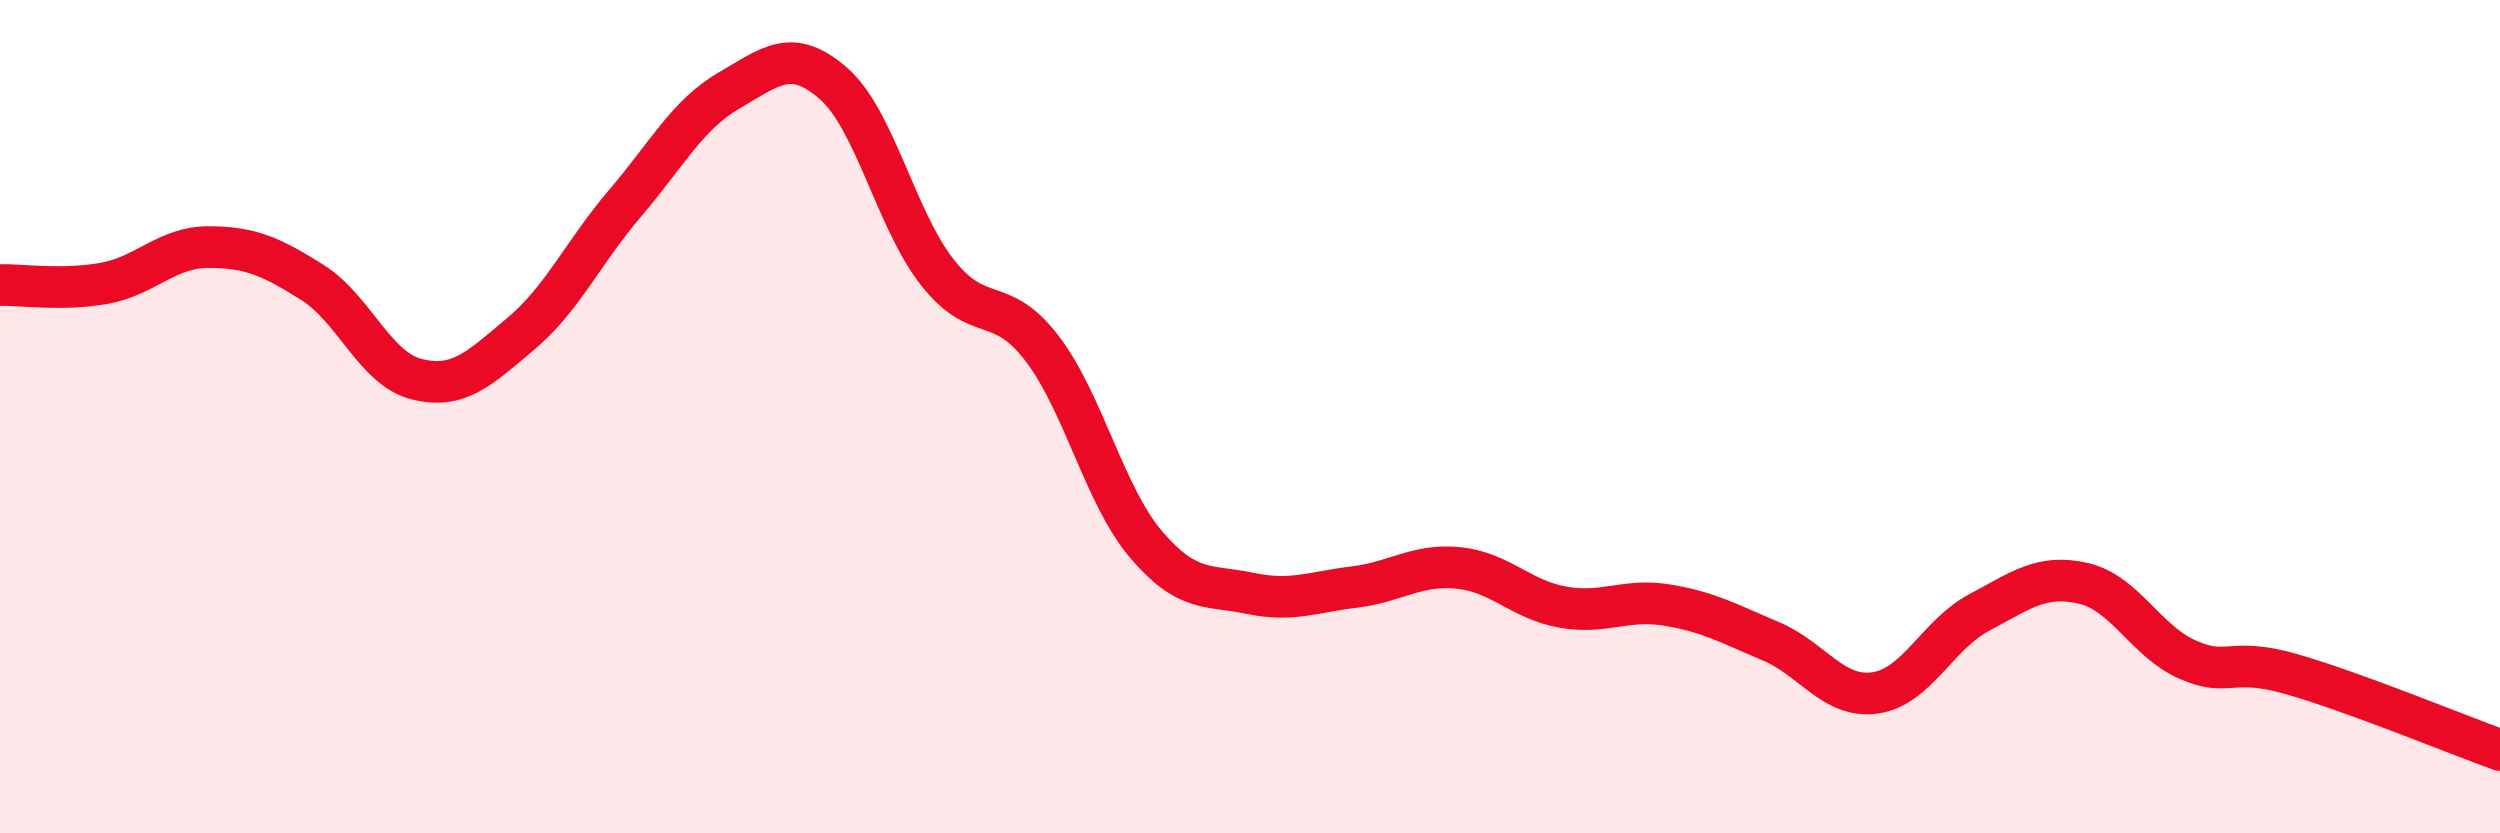
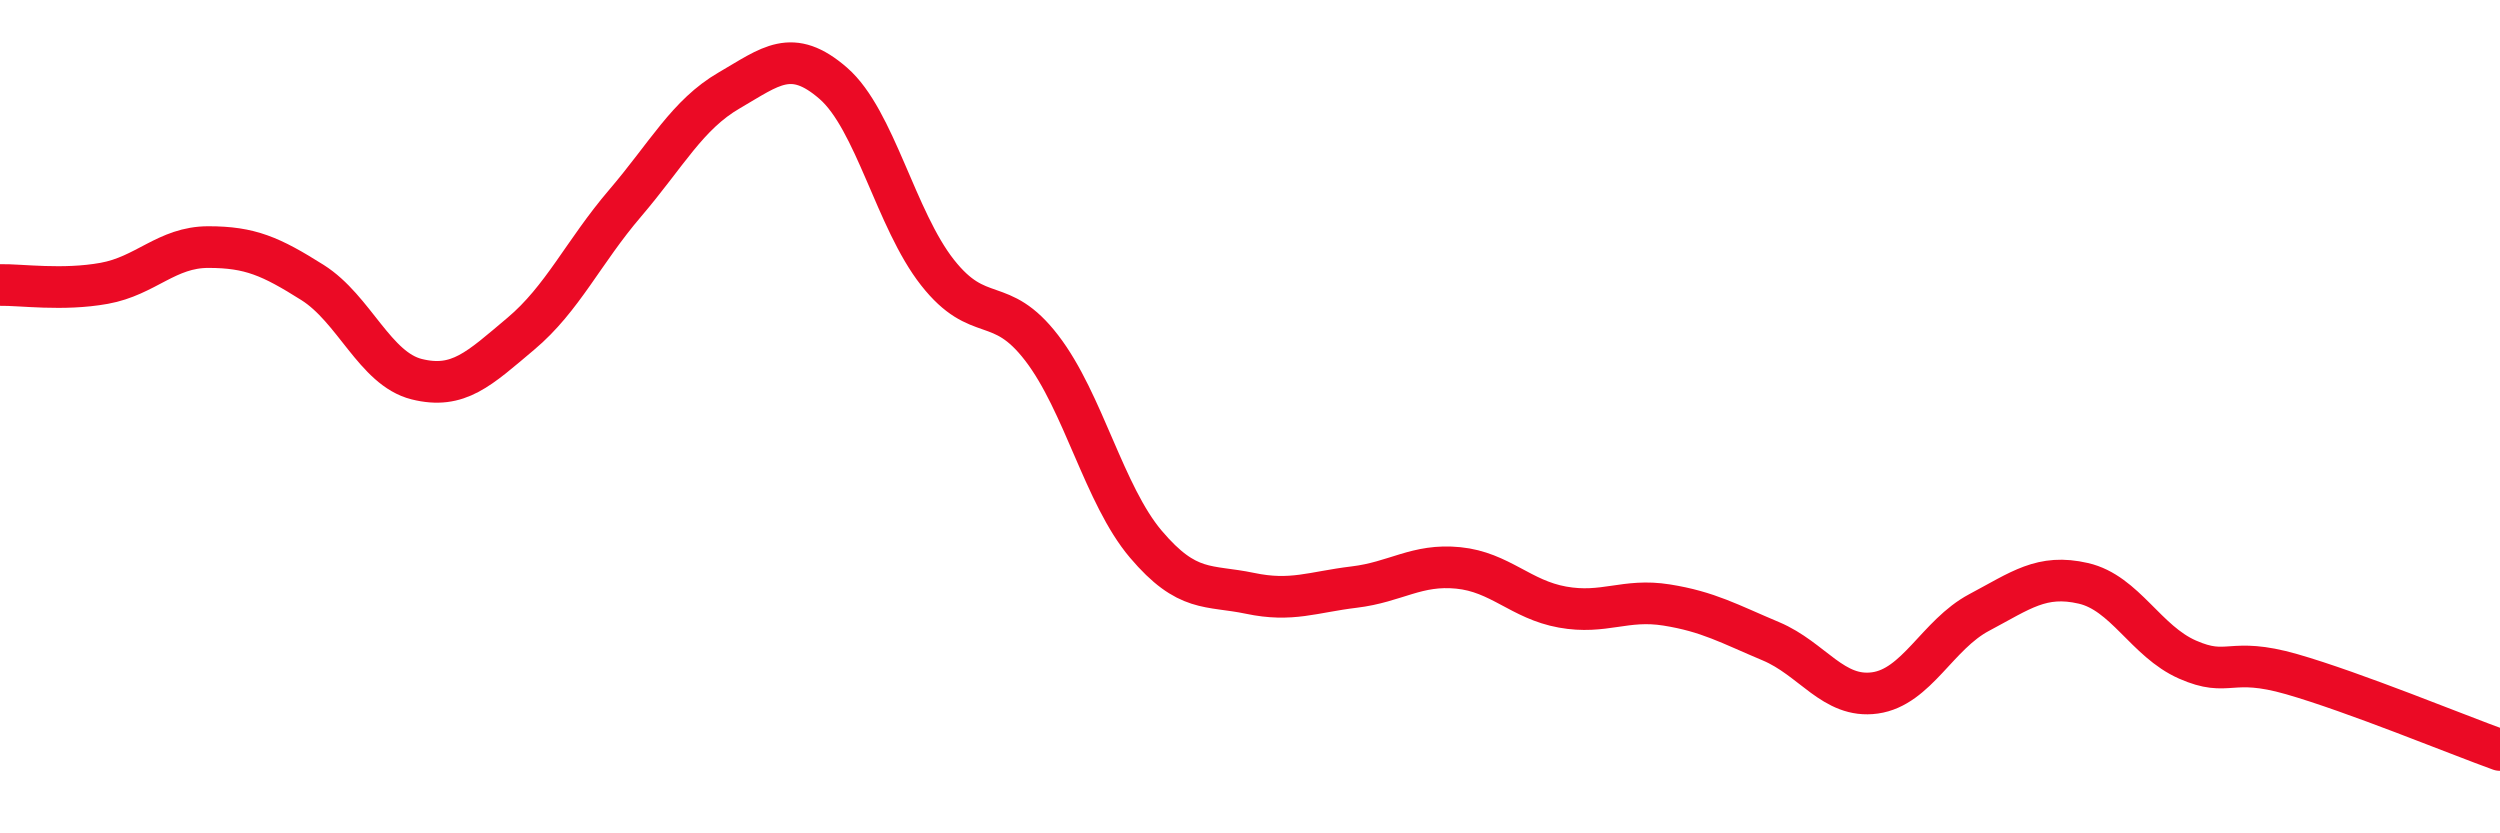
<svg xmlns="http://www.w3.org/2000/svg" width="60" height="20" viewBox="0 0 60 20">
-   <path d="M 0,6.84 C 0.5,6.83 1.5,6.98 2.5,6.8 C 3.5,6.62 4,5.93 5,5.93 C 6,5.93 6.5,6.15 7.5,6.78 C 8.5,7.41 9,8.85 10,9.1 C 11,9.35 11.5,8.85 12.5,8.01 C 13.5,7.17 14,6.05 15,4.88 C 16,3.71 16.5,2.75 17.5,2.17 C 18.5,1.59 19,1.13 20,2 C 21,2.87 21.5,5.27 22.5,6.54 C 23.5,7.81 24,7.05 25,8.35 C 26,9.65 26.5,11.88 27.5,13.06 C 28.5,14.24 29,14.03 30,14.24 C 31,14.45 31.5,14.21 32.5,14.09 C 33.5,13.97 34,13.53 35,13.63 C 36,13.73 36.5,14.39 37.5,14.57 C 38.5,14.75 39,14.36 40,14.52 C 41,14.68 41.5,14.97 42.5,15.39 C 43.5,15.81 44,16.77 45,16.63 C 46,16.49 46.5,15.23 47.5,14.7 C 48.5,14.17 49,13.77 50,14 C 51,14.23 51.5,15.39 52.5,15.83 C 53.5,16.27 53.5,15.75 55,16.18 C 56.5,16.61 59,17.64 60,18L60 20L0 20Z" fill="#EB0A25" opacity="0.1" stroke-linecap="round" stroke-linejoin="round" />
  <path d="M 0,6.84 C 0.5,6.83 1.5,6.98 2.5,6.8 C 3.5,6.62 4,5.93 5,5.93 C 6,5.93 6.5,6.15 7.5,6.78 C 8.5,7.41 9,8.85 10,9.1 C 11,9.35 11.5,8.85 12.5,8.01 C 13.5,7.17 14,6.05 15,4.88 C 16,3.71 16.5,2.75 17.5,2.17 C 18.5,1.59 19,1.13 20,2 C 21,2.87 21.5,5.27 22.5,6.54 C 23.5,7.81 24,7.05 25,8.35 C 26,9.65 26.5,11.88 27.5,13.06 C 28.5,14.24 29,14.03 30,14.24 C 31,14.45 31.5,14.21 32.5,14.09 C 33.5,13.97 34,13.53 35,13.63 C 36,13.73 36.5,14.39 37.5,14.57 C 38.5,14.75 39,14.36 40,14.52 C 41,14.68 41.5,14.97 42.5,15.39 C 43.5,15.81 44,16.77 45,16.63 C 46,16.49 46.5,15.23 47.5,14.7 C 48.5,14.17 49,13.77 50,14 C 51,14.23 51.5,15.39 52.5,15.83 C 53.5,16.27 53.5,15.75 55,16.18 C 56.5,16.61 59,17.64 60,18" stroke="#EB0A25" stroke-width="1" fill="none" stroke-linecap="round" stroke-linejoin="round" />
</svg>